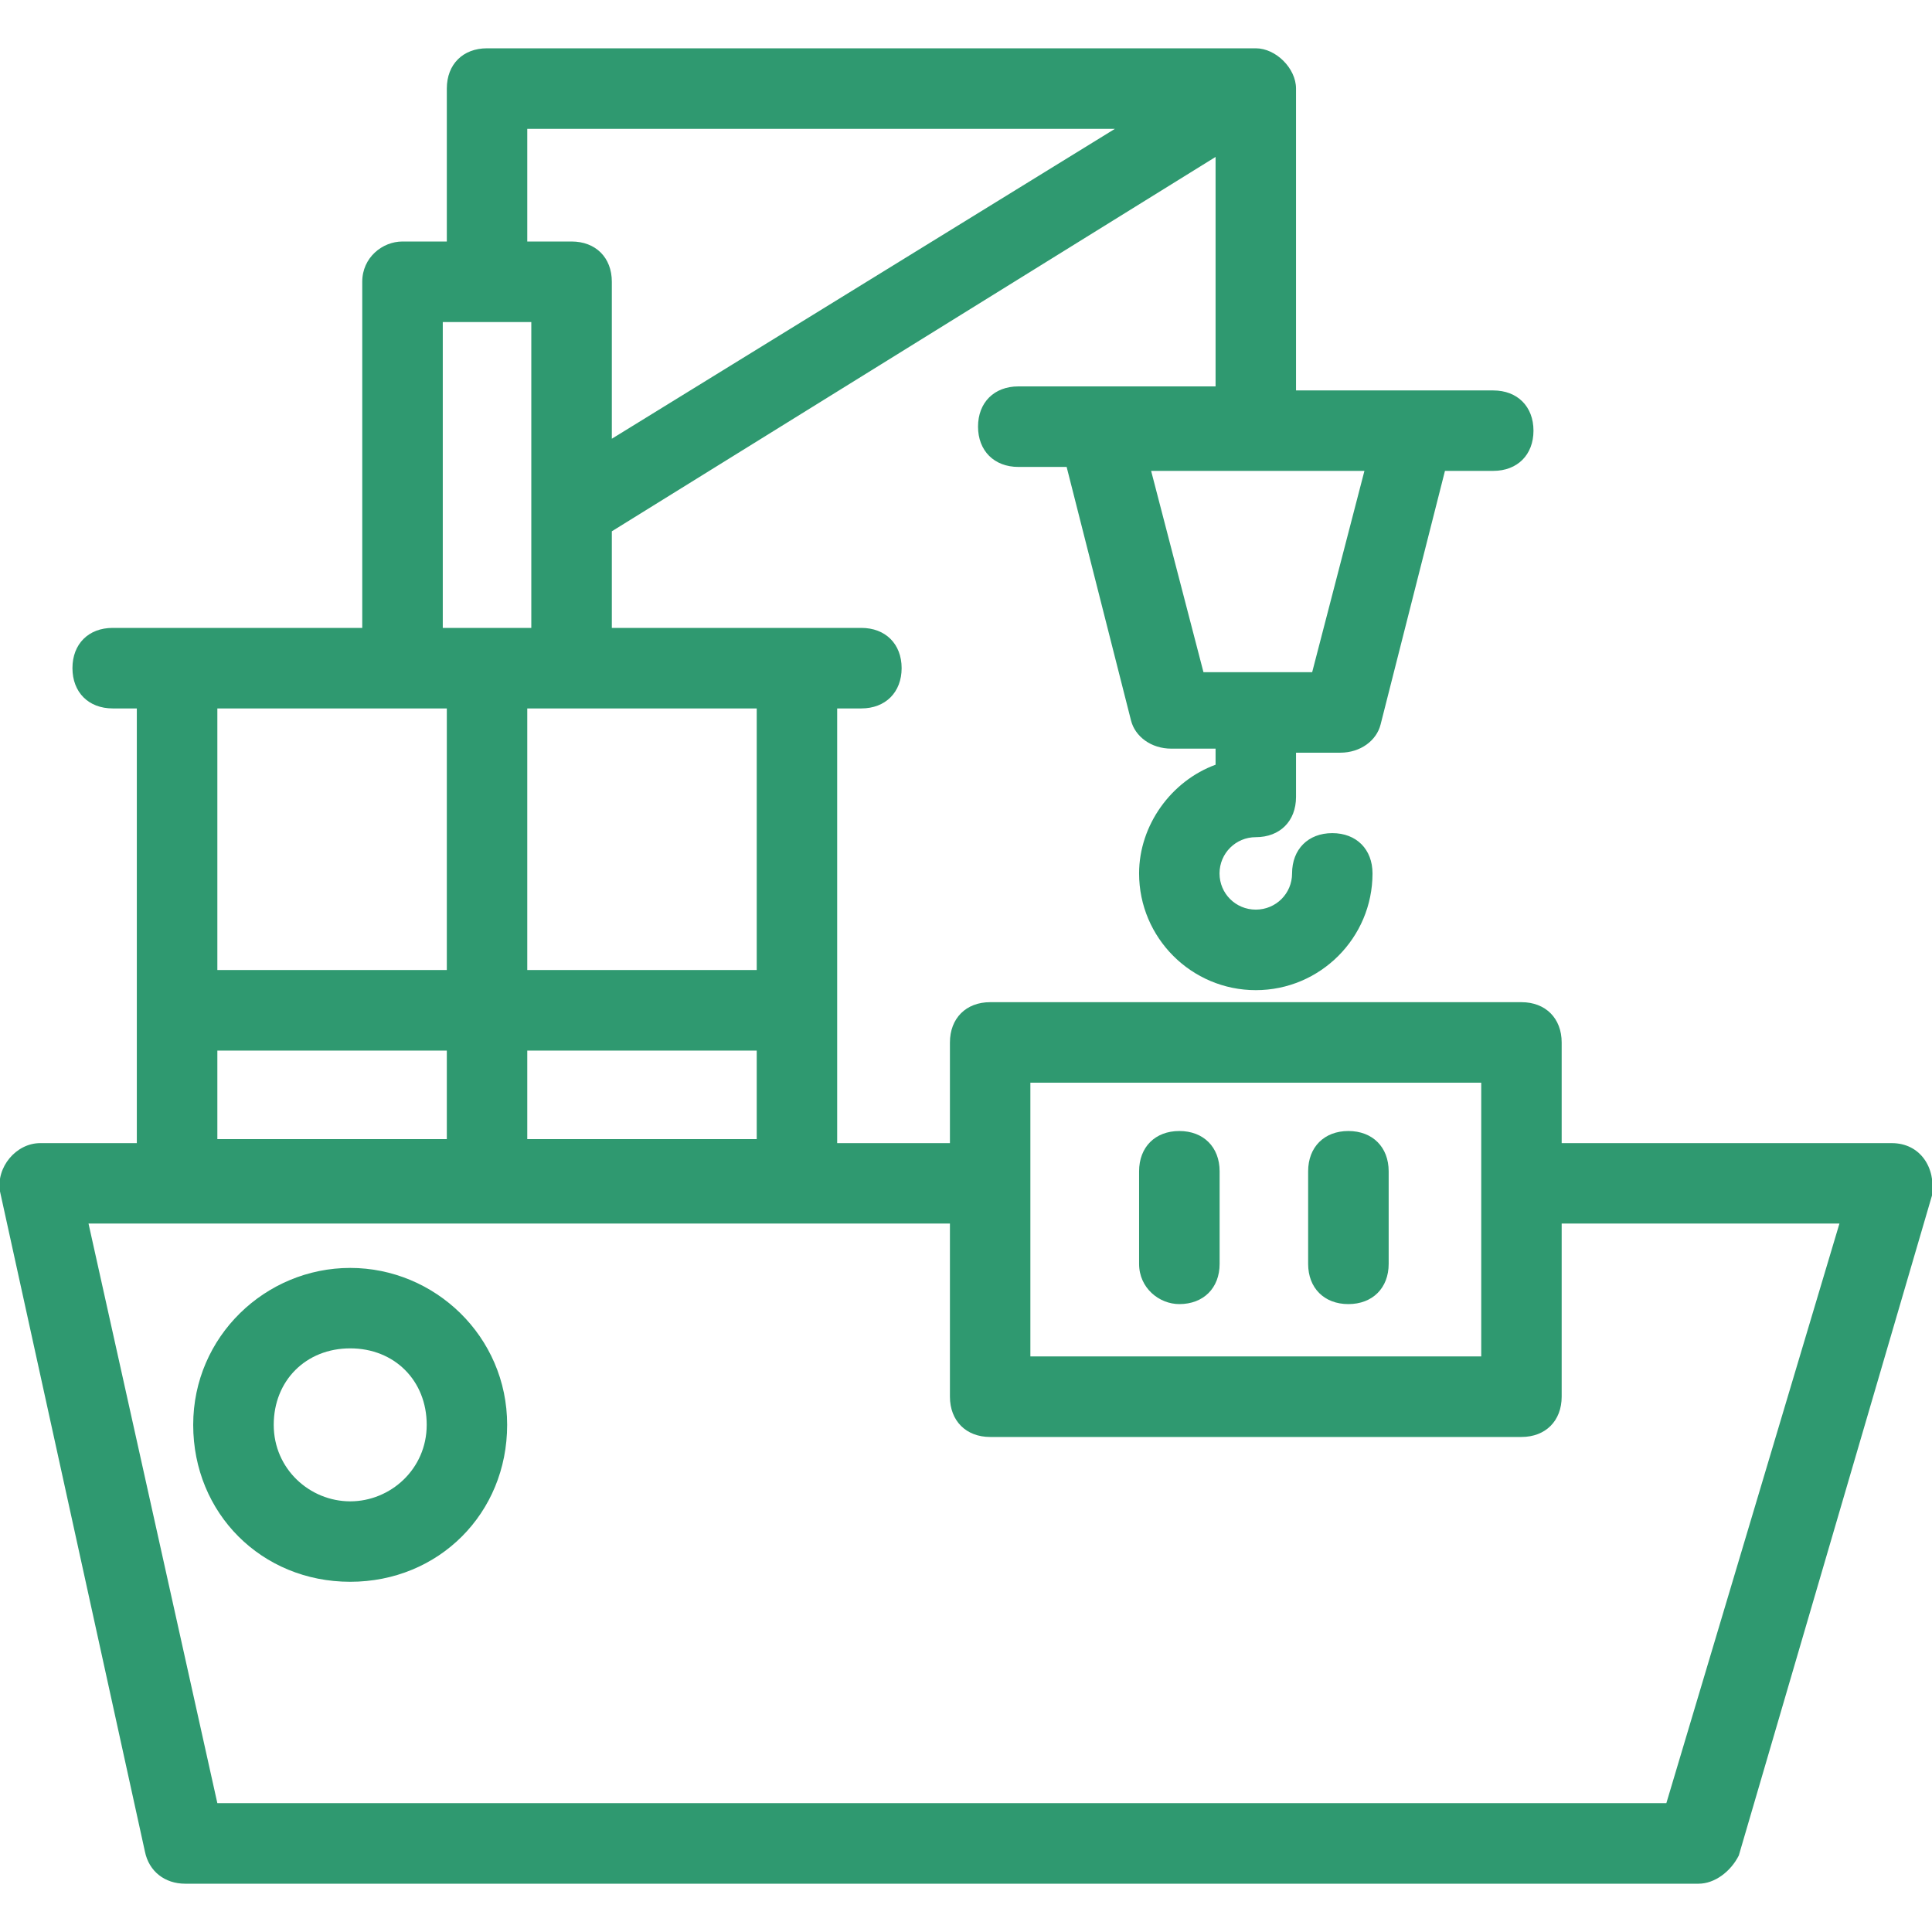
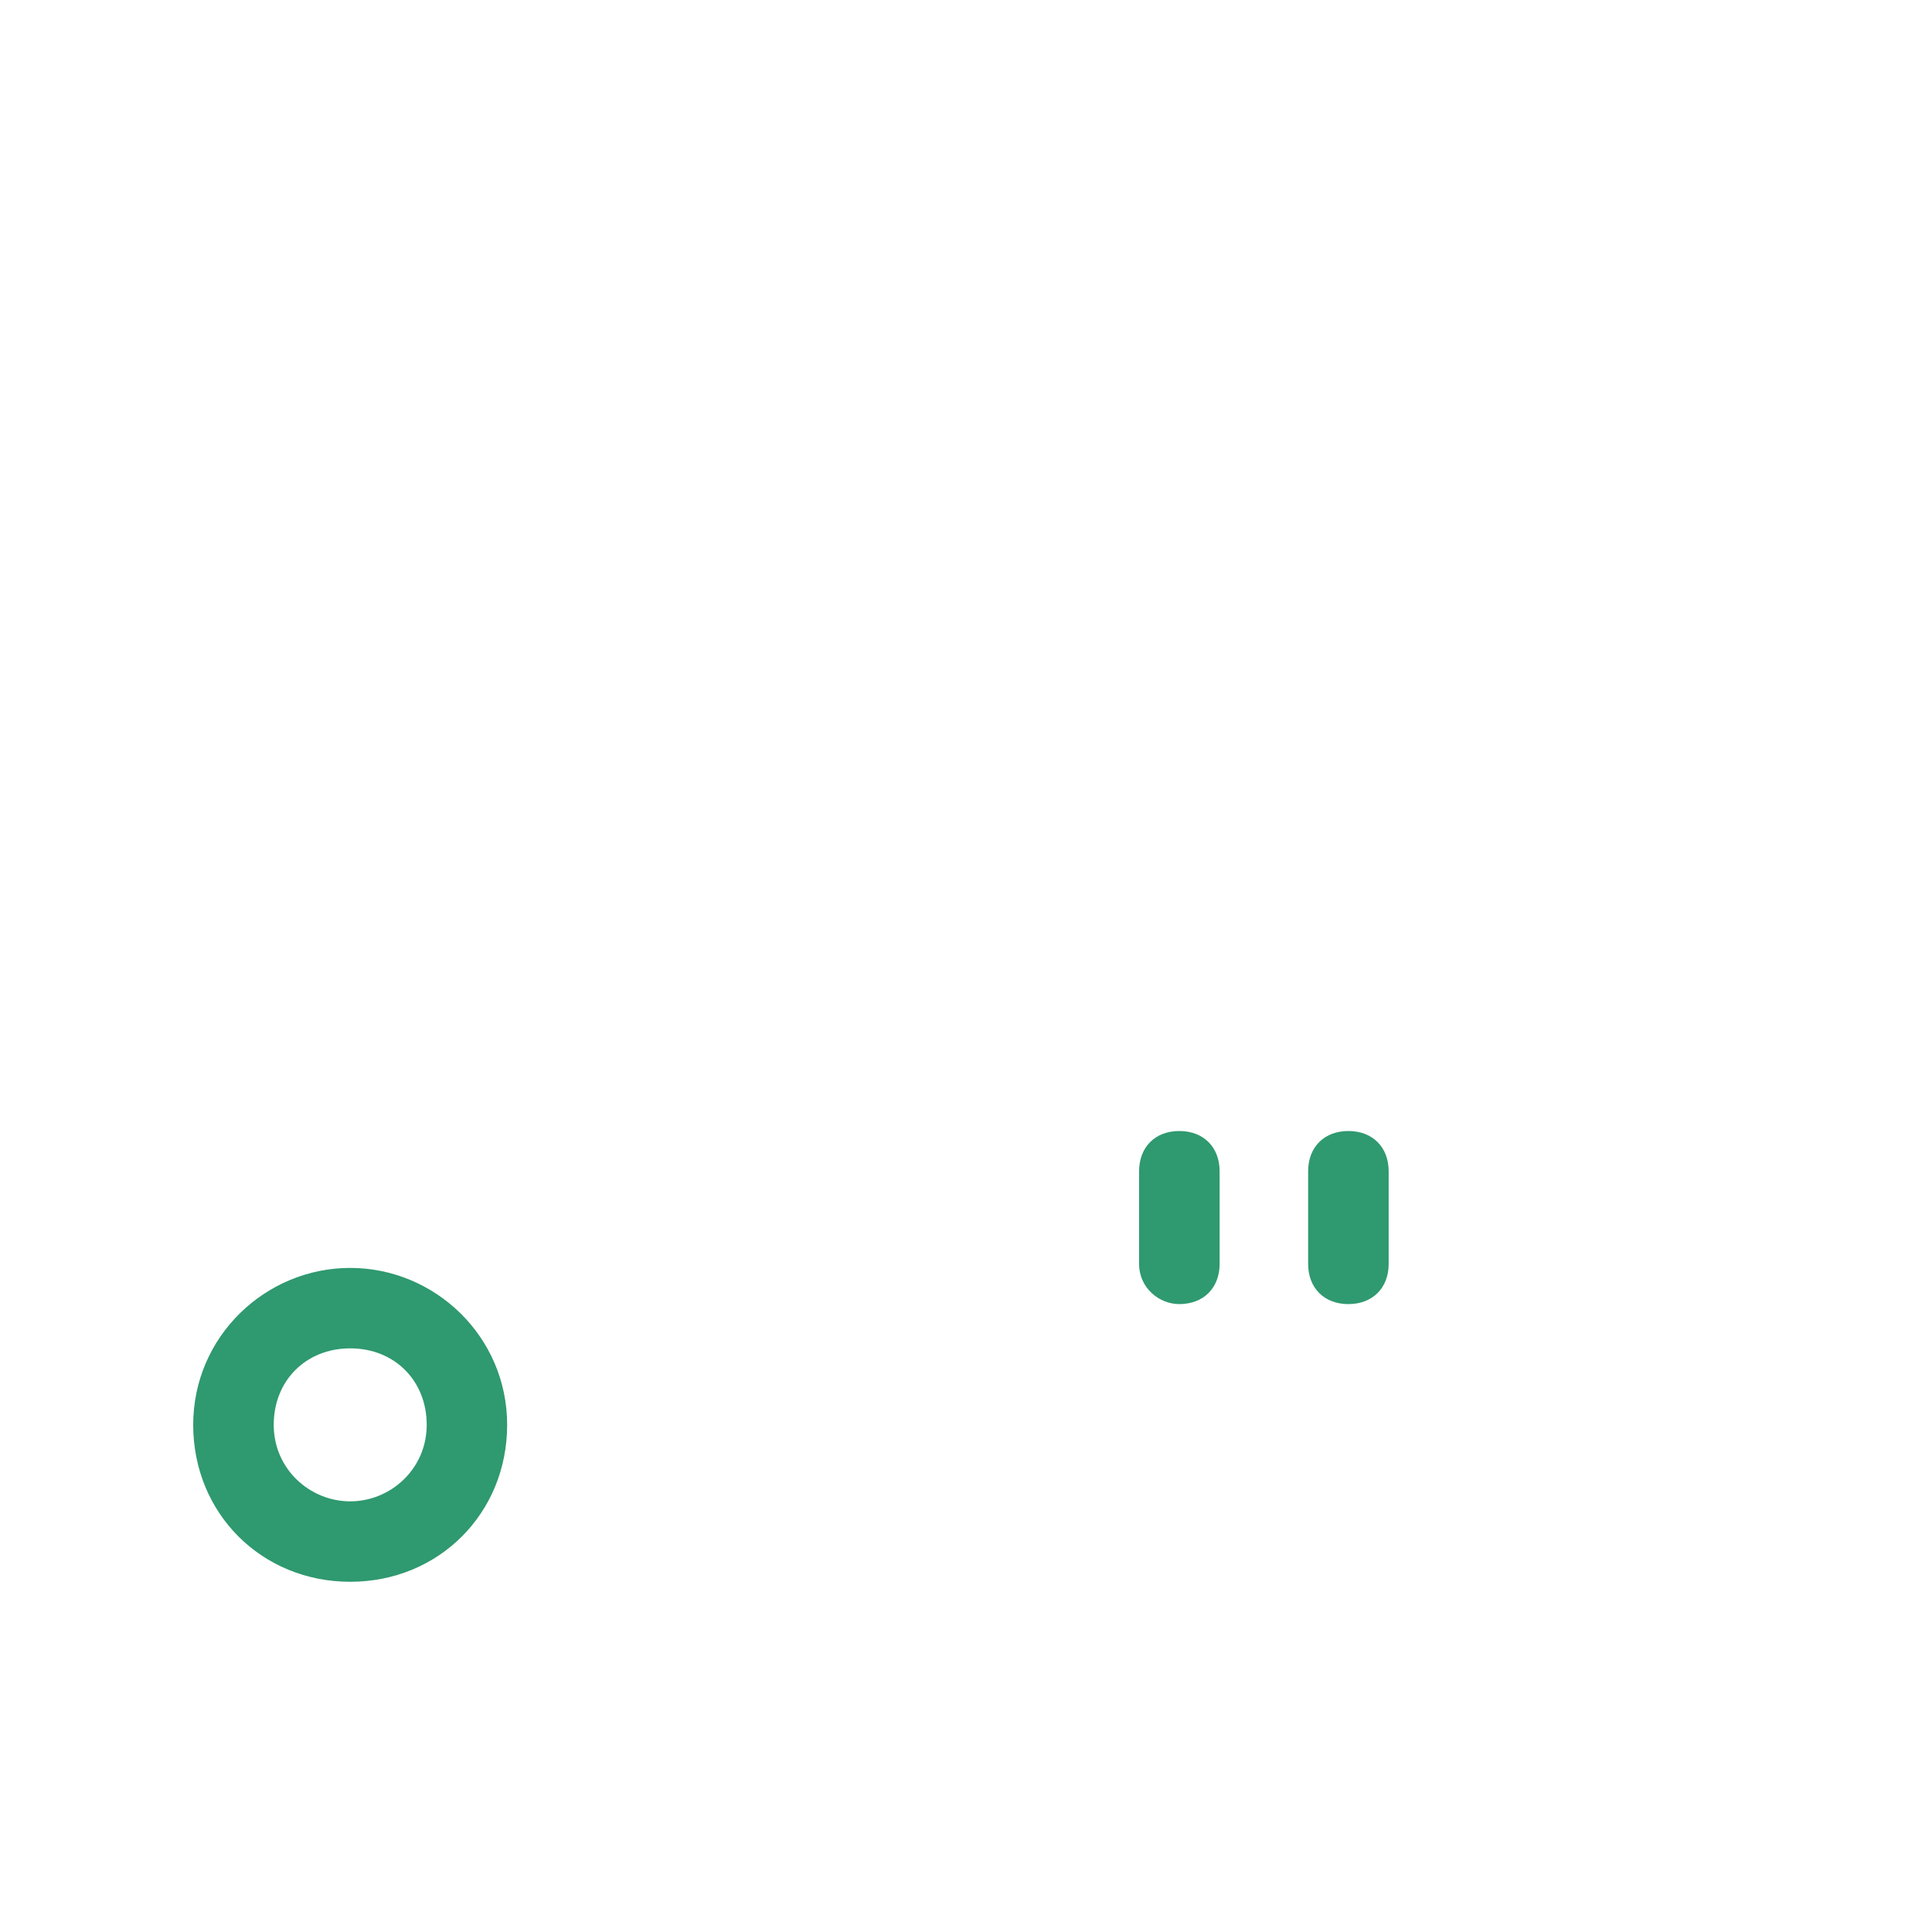
<svg xmlns="http://www.w3.org/2000/svg" width="22" height="22" viewBox="0 0 22 22" fill="none">
  <g clip-path="url(#clip0_46_636)">
-     <path d="M21.542 13.017H17.783V11.871C17.783 11.596 17.6 11.412 17.325 11.412H11.275C11 11.412 10.817 11.596 10.817 11.871V13.017H9.533V8.067H9.808C10.083 8.067 10.267 7.883 10.267 7.608C10.267 7.333 10.083 7.15 9.808 7.15H6.967V6.05L13.842 1.787V4.4H11.596C11.321 4.4 11.137 4.583 11.137 4.858C11.137 5.133 11.321 5.317 11.596 5.317H12.146L12.879 8.204C12.925 8.387 13.108 8.525 13.338 8.525H13.842V8.708C13.338 8.892 12.971 9.396 12.971 9.946C12.971 10.679 13.567 11.275 14.3 11.275C15.033 11.275 15.629 10.679 15.629 9.946C15.629 9.671 15.446 9.487 15.171 9.487C14.896 9.487 14.713 9.671 14.713 9.946C14.713 10.175 14.529 10.358 14.3 10.358C14.071 10.358 13.887 10.175 13.887 9.946C13.887 9.717 14.071 9.533 14.3 9.533C14.575 9.533 14.758 9.35 14.758 9.075V8.571H15.262C15.492 8.571 15.675 8.433 15.721 8.25L16.454 5.362H17.004C17.279 5.362 17.462 5.179 17.462 4.904C17.462 4.629 17.279 4.446 17.004 4.446H14.758V1.008C14.758 0.779 14.529 0.55 14.3 0.55H5.546C5.271 0.55 5.088 0.733 5.088 1.008V2.75H4.583C4.354 2.75 4.125 2.933 4.125 3.208V7.15H1.283C1.008 7.15 0.825 7.333 0.825 7.608C0.825 7.883 1.008 8.067 1.283 8.067H1.558V13.017H0.458C0.183 13.017 -0.046 13.292 9.84035e-06 13.567L1.65 21.083C1.696 21.312 1.879 21.45 2.108 21.45H19.342C19.525 21.45 19.708 21.312 19.8 21.129L22 13.613C22.046 13.292 21.863 13.017 21.542 13.017ZM14.942 7.654H13.704L13.108 5.362H15.537L14.942 7.654ZM11.733 12.329H16.867V15.446H11.733V12.329ZM2.475 11.963H5.088V12.971H2.475V11.963ZM6.004 11.963H8.617V12.971H6.004V11.963ZM8.617 11.046H6.004V8.067H8.617V11.046ZM6.004 1.467H12.696L6.967 4.996V3.208C6.967 2.933 6.783 2.75 6.508 2.75H6.004V1.467ZM5.042 3.667H6.05V7.15H5.042V3.667ZM5.088 8.067V11.046H2.475V8.067H5.088ZM18.975 20.533H2.475L1.008 13.933H10.817V15.904C10.817 16.179 11 16.363 11.275 16.363H17.325C17.6 16.363 17.783 16.179 17.783 15.904V13.933H20.946L18.975 20.533Z" fill="#2F9970" />
    <path d="M15.354 14.85C15.629 14.85 15.813 14.667 15.813 14.392V13.338C15.813 13.062 15.629 12.879 15.354 12.879C15.079 12.879 14.896 13.062 14.896 13.338V14.392C14.896 14.667 15.079 14.85 15.354 14.85ZM13.429 14.85C13.704 14.85 13.888 14.667 13.888 14.392V13.338C13.888 13.062 13.704 12.879 13.429 12.879C13.154 12.879 12.971 13.062 12.971 13.338V14.392C12.971 14.667 13.2 14.85 13.429 14.85ZM3.988 14.438C3.025 14.438 2.2 15.217 2.2 16.225C2.2 17.233 2.979 18.012 3.988 18.012C4.996 18.012 5.775 17.233 5.775 16.225C5.775 15.217 4.95 14.438 3.988 14.438ZM3.988 17.096C3.529 17.096 3.117 16.729 3.117 16.225C3.117 15.721 3.484 15.354 3.988 15.354C4.492 15.354 4.859 15.721 4.859 16.225C4.859 16.729 4.446 17.096 3.988 17.096Z" fill="#2F9970" />
  </g>
  <defs>
    <clipPath id="clip0_46_636">
      <rect width="22" height="22" fill="white" />
    </clipPath>
  </defs>
</svg>